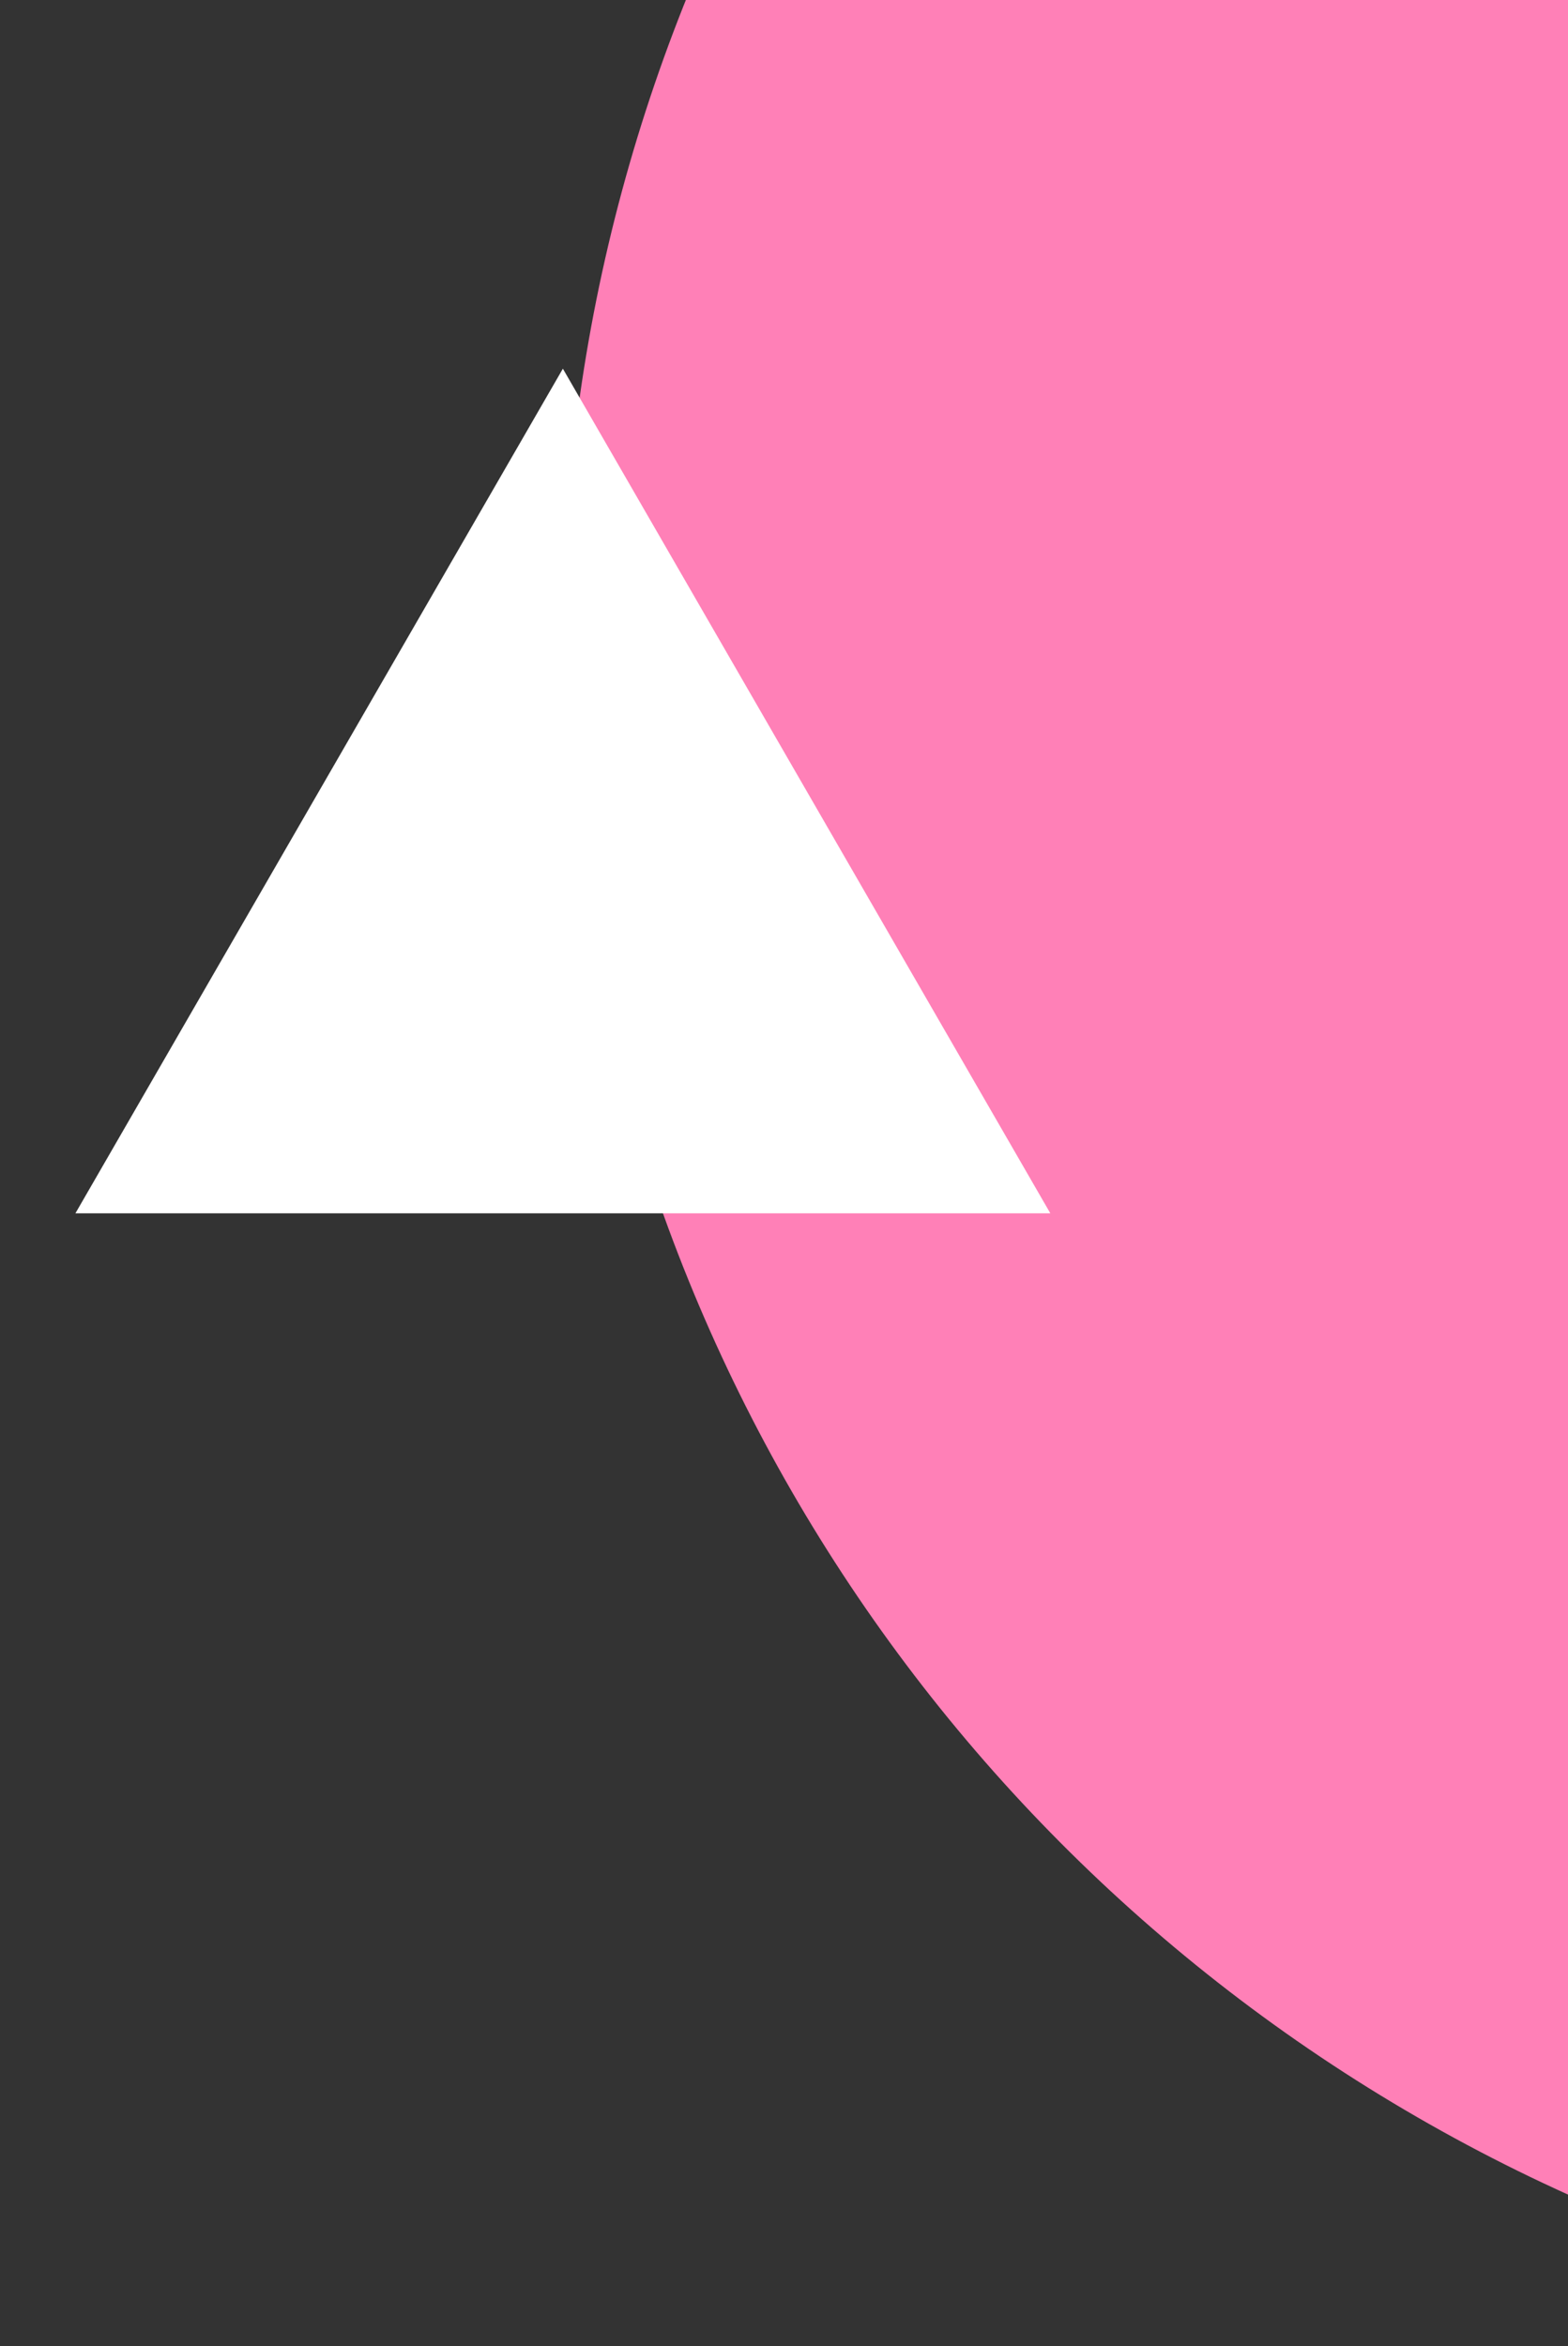
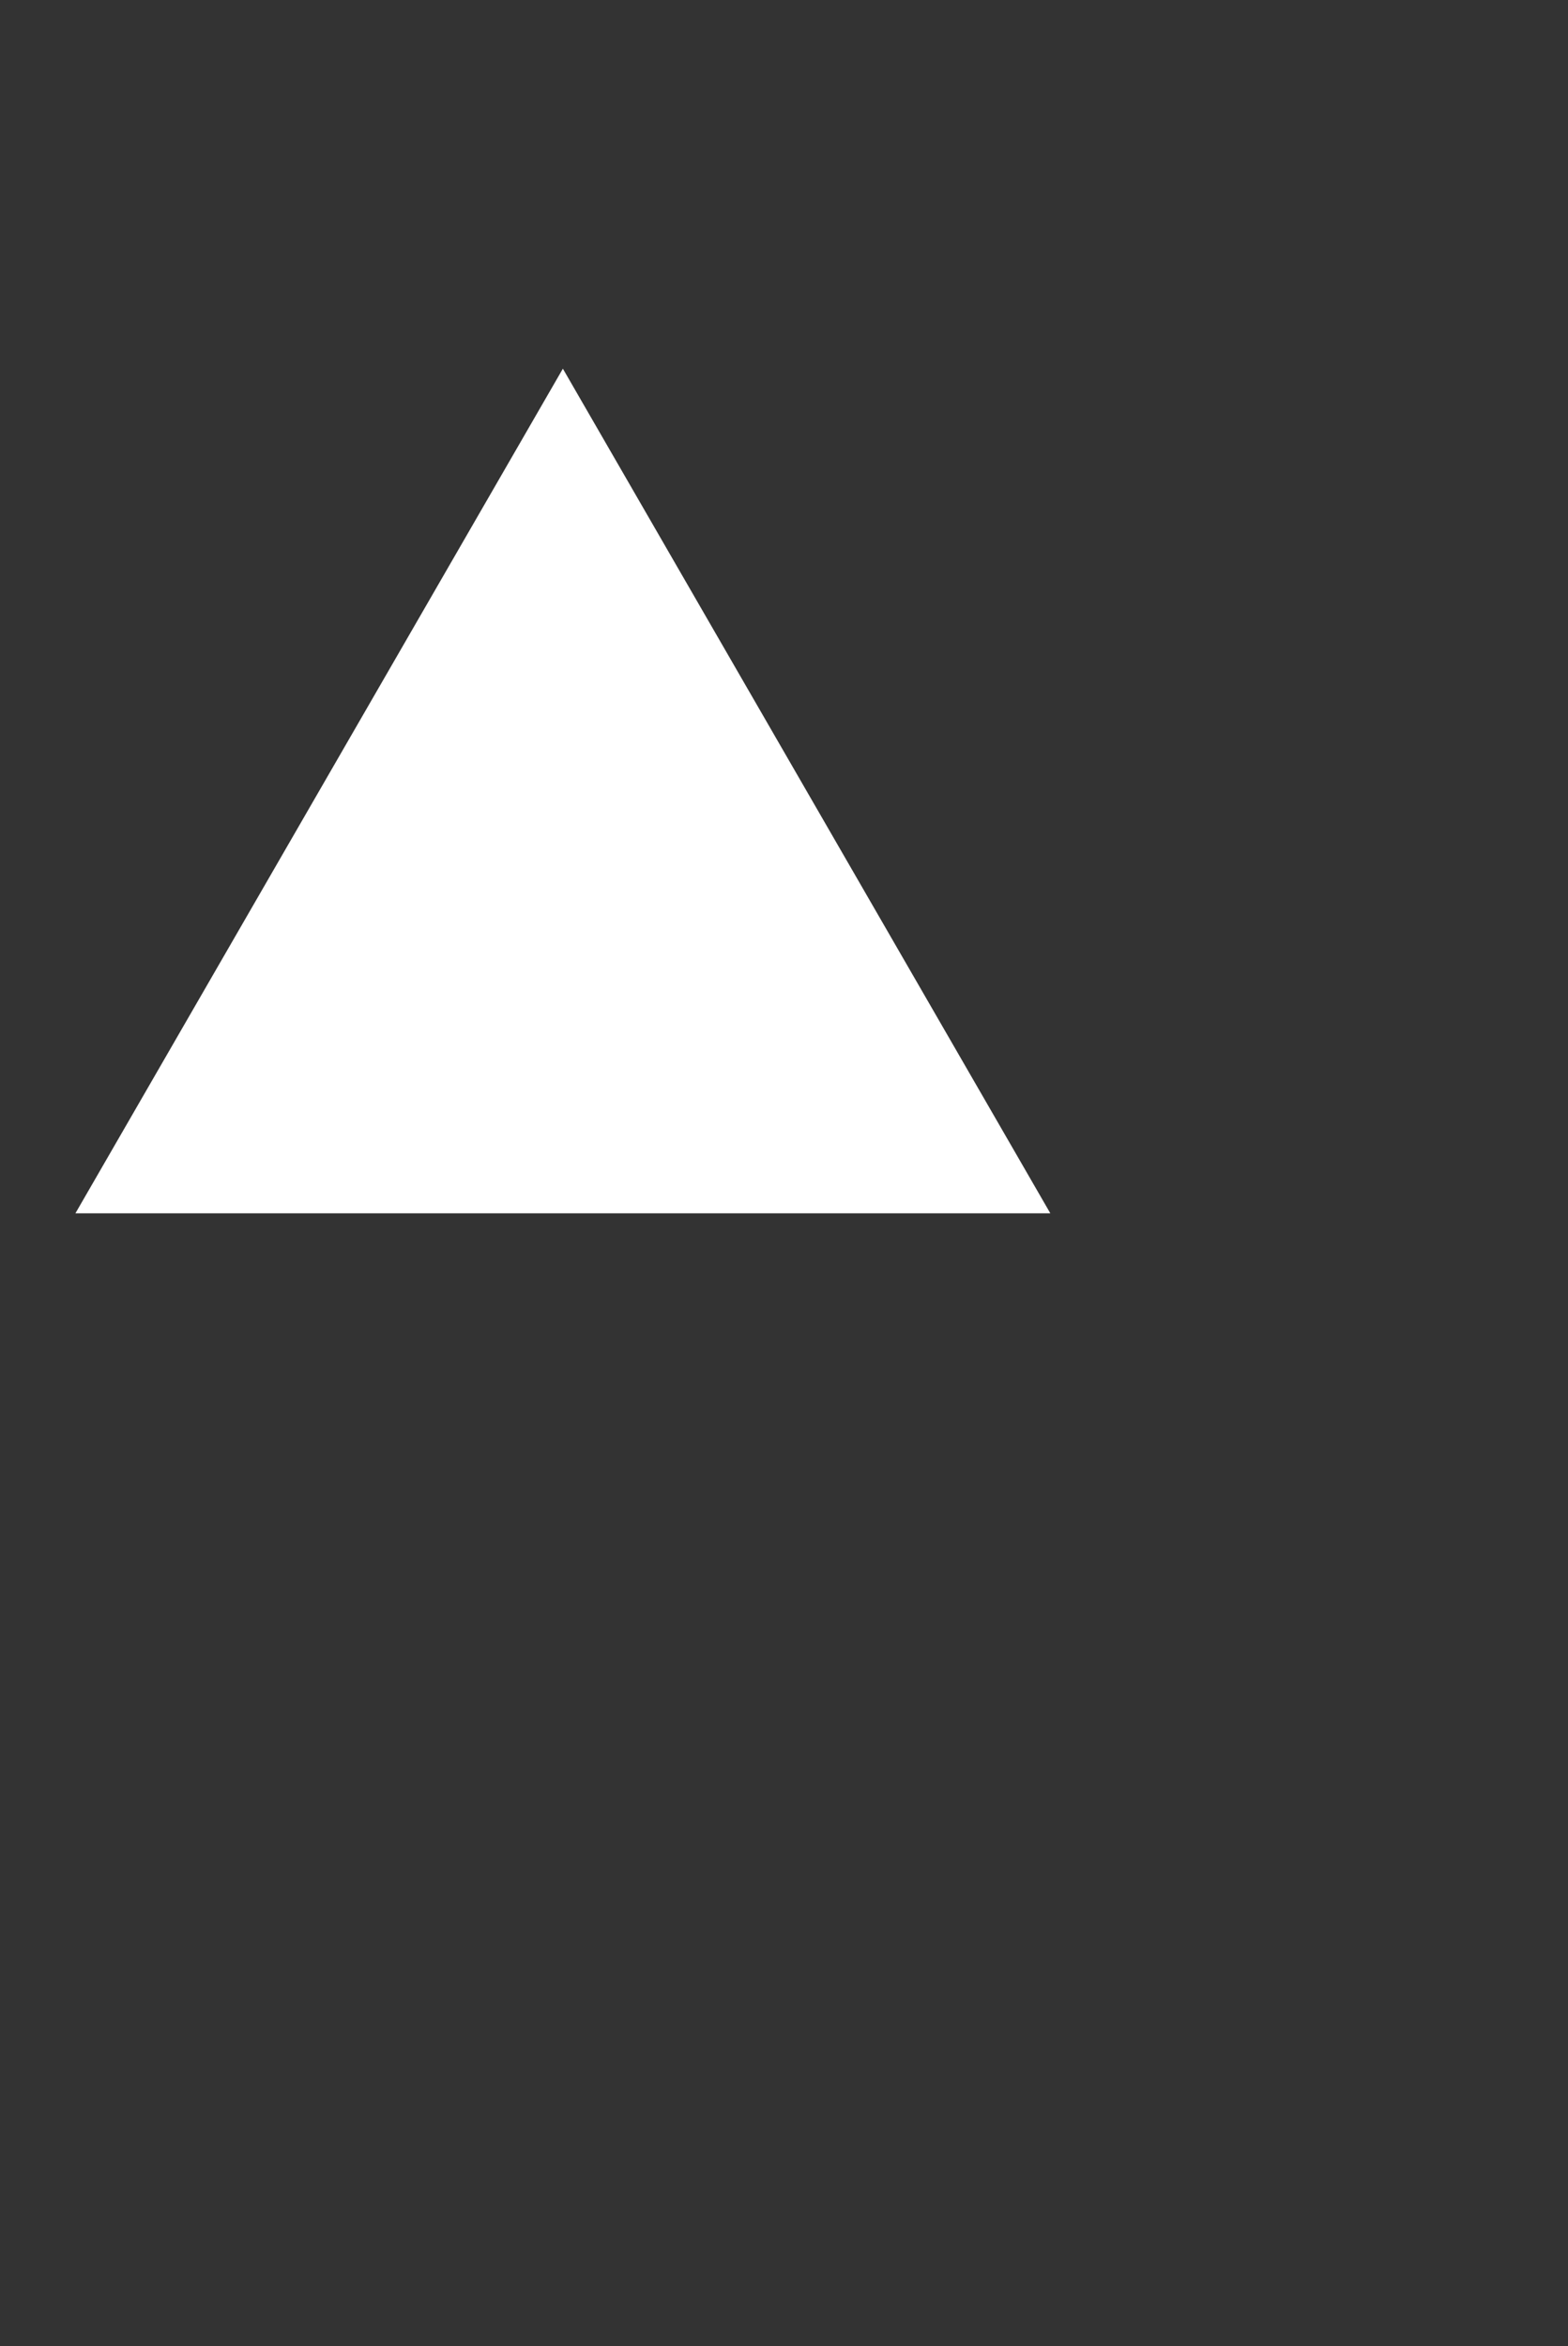
<svg xmlns="http://www.w3.org/2000/svg" width="117" height="175" viewBox="0 0 117 175" fill="none">
  <rect x="0" y="0" width="117" height="175" fill="#333333" stroke="none" />
-   <circle cx="169.5" cy="47.5" r="127.5" fill="#FF80B7" />
  <path d="M42 27.5L78.373 90.5L5.627 90.5L42 27.5Z" fill="white" />
</svg>